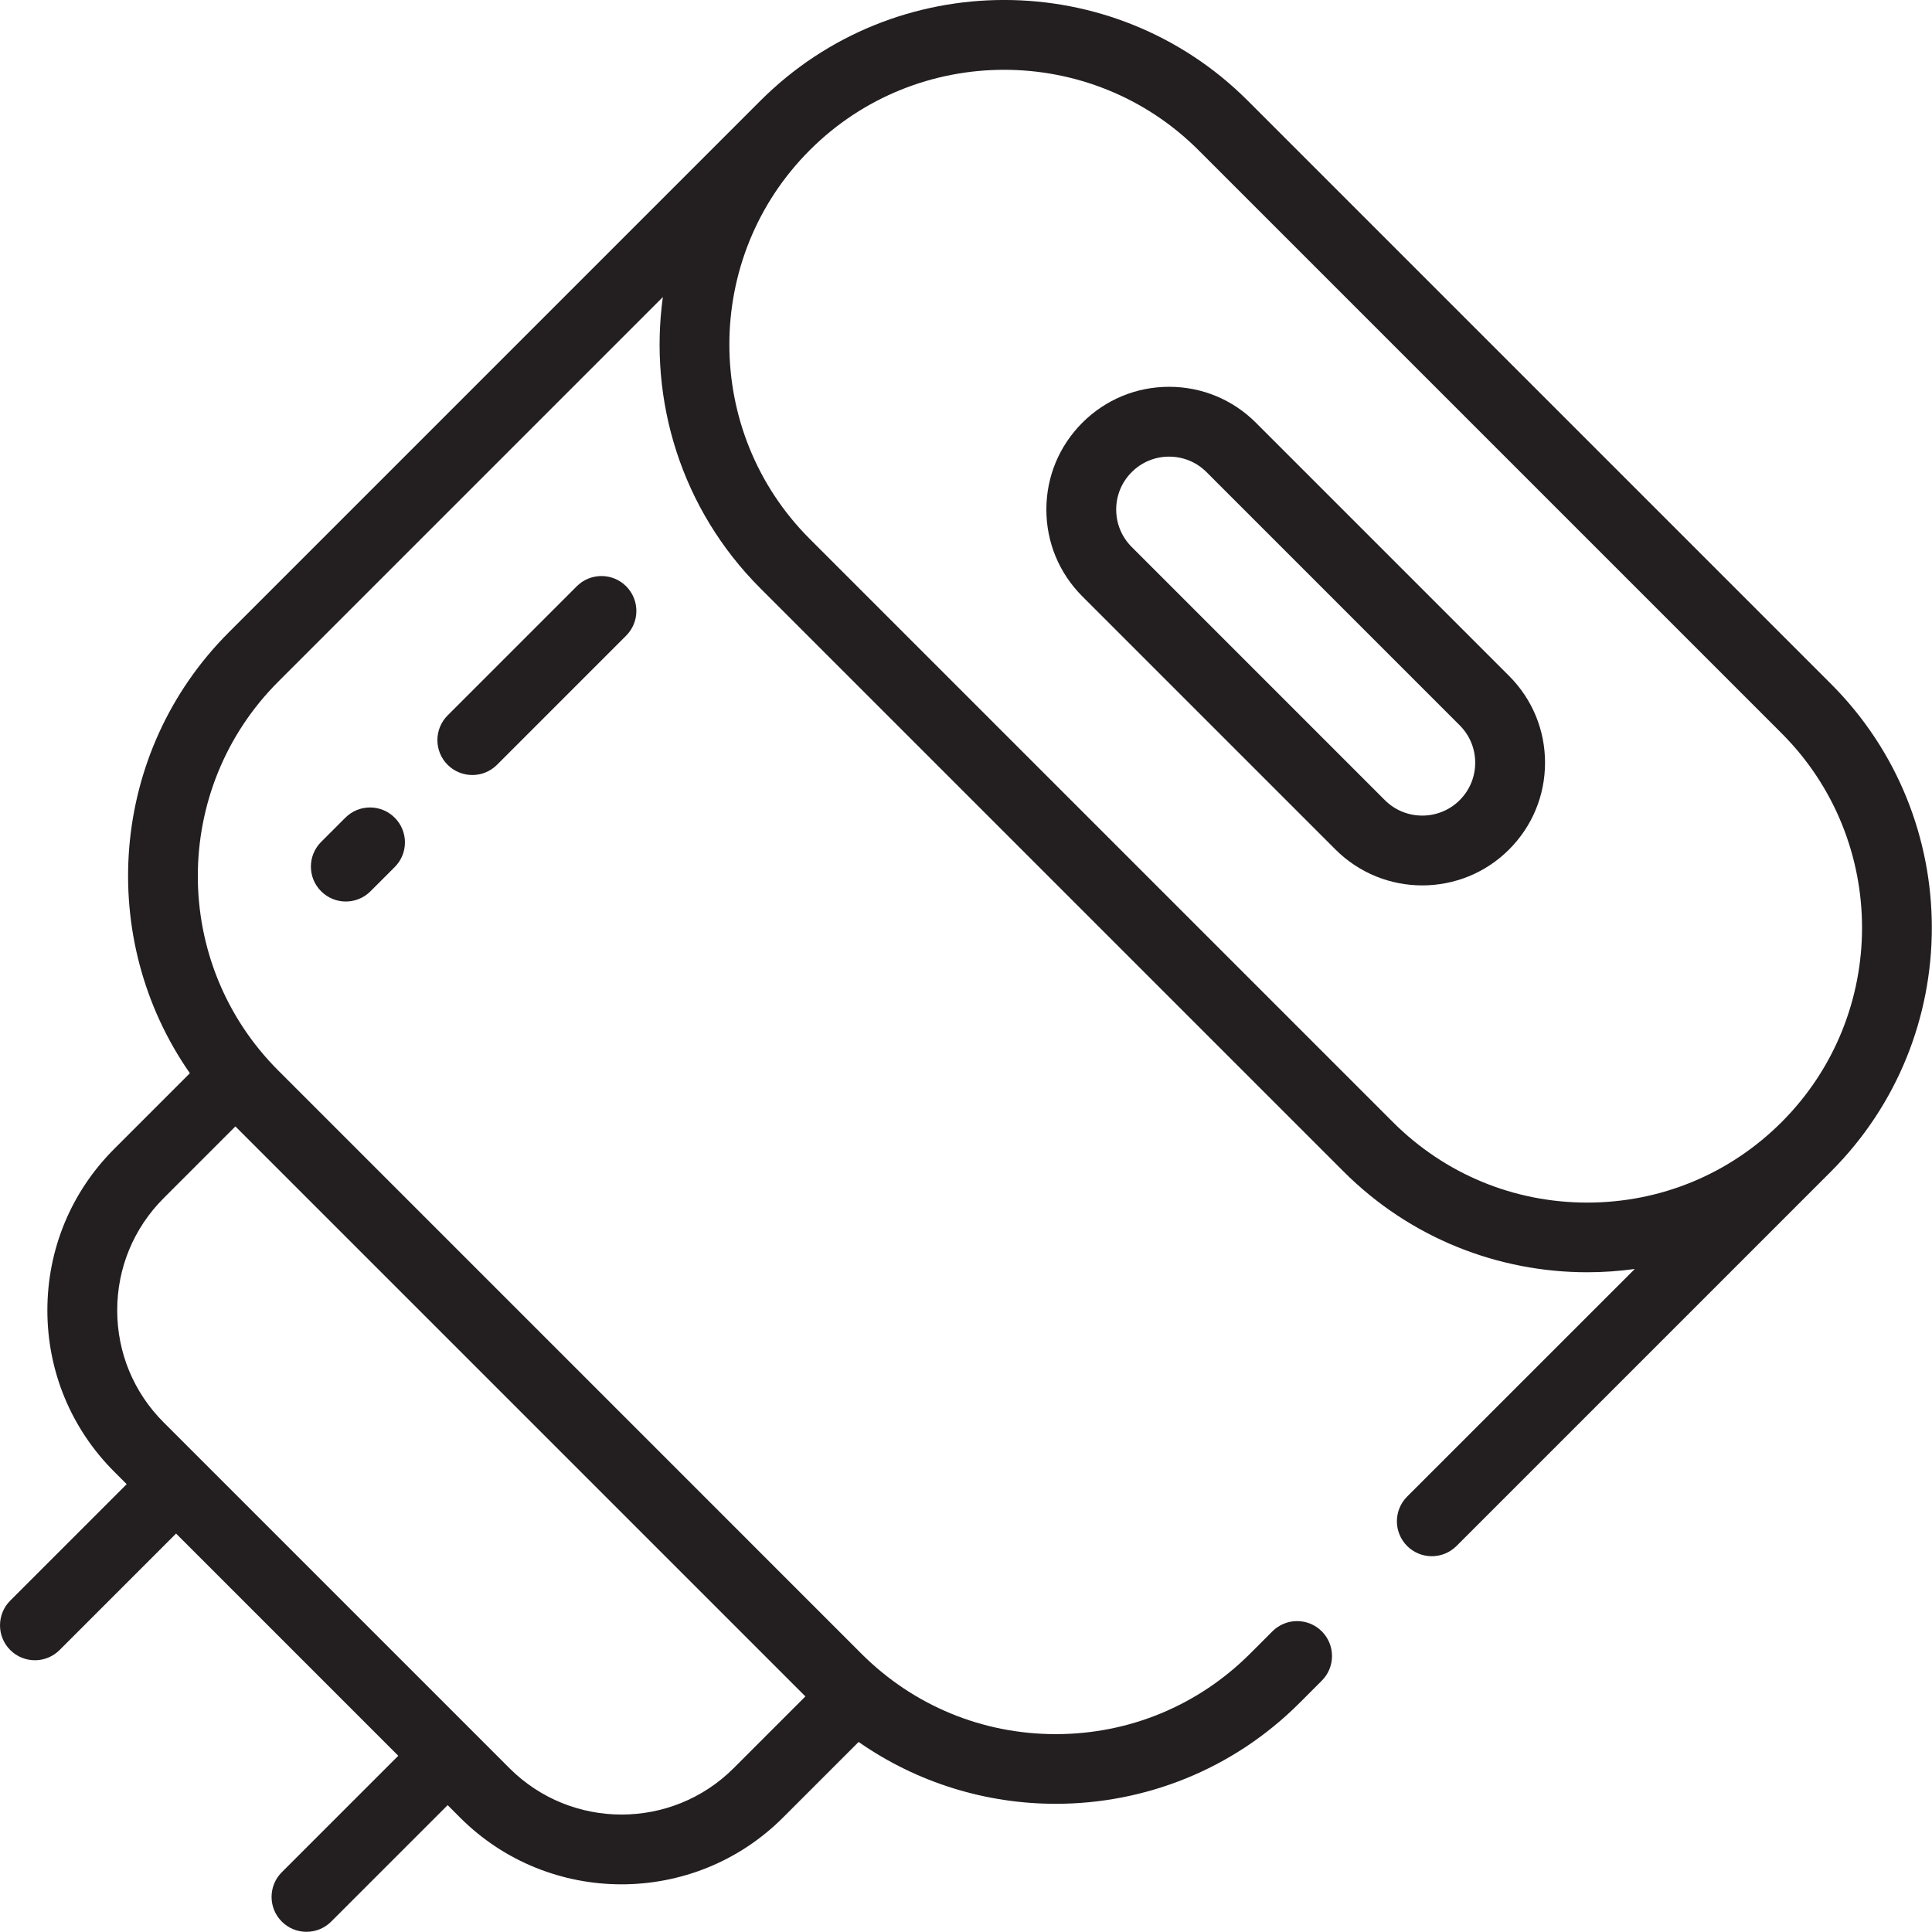
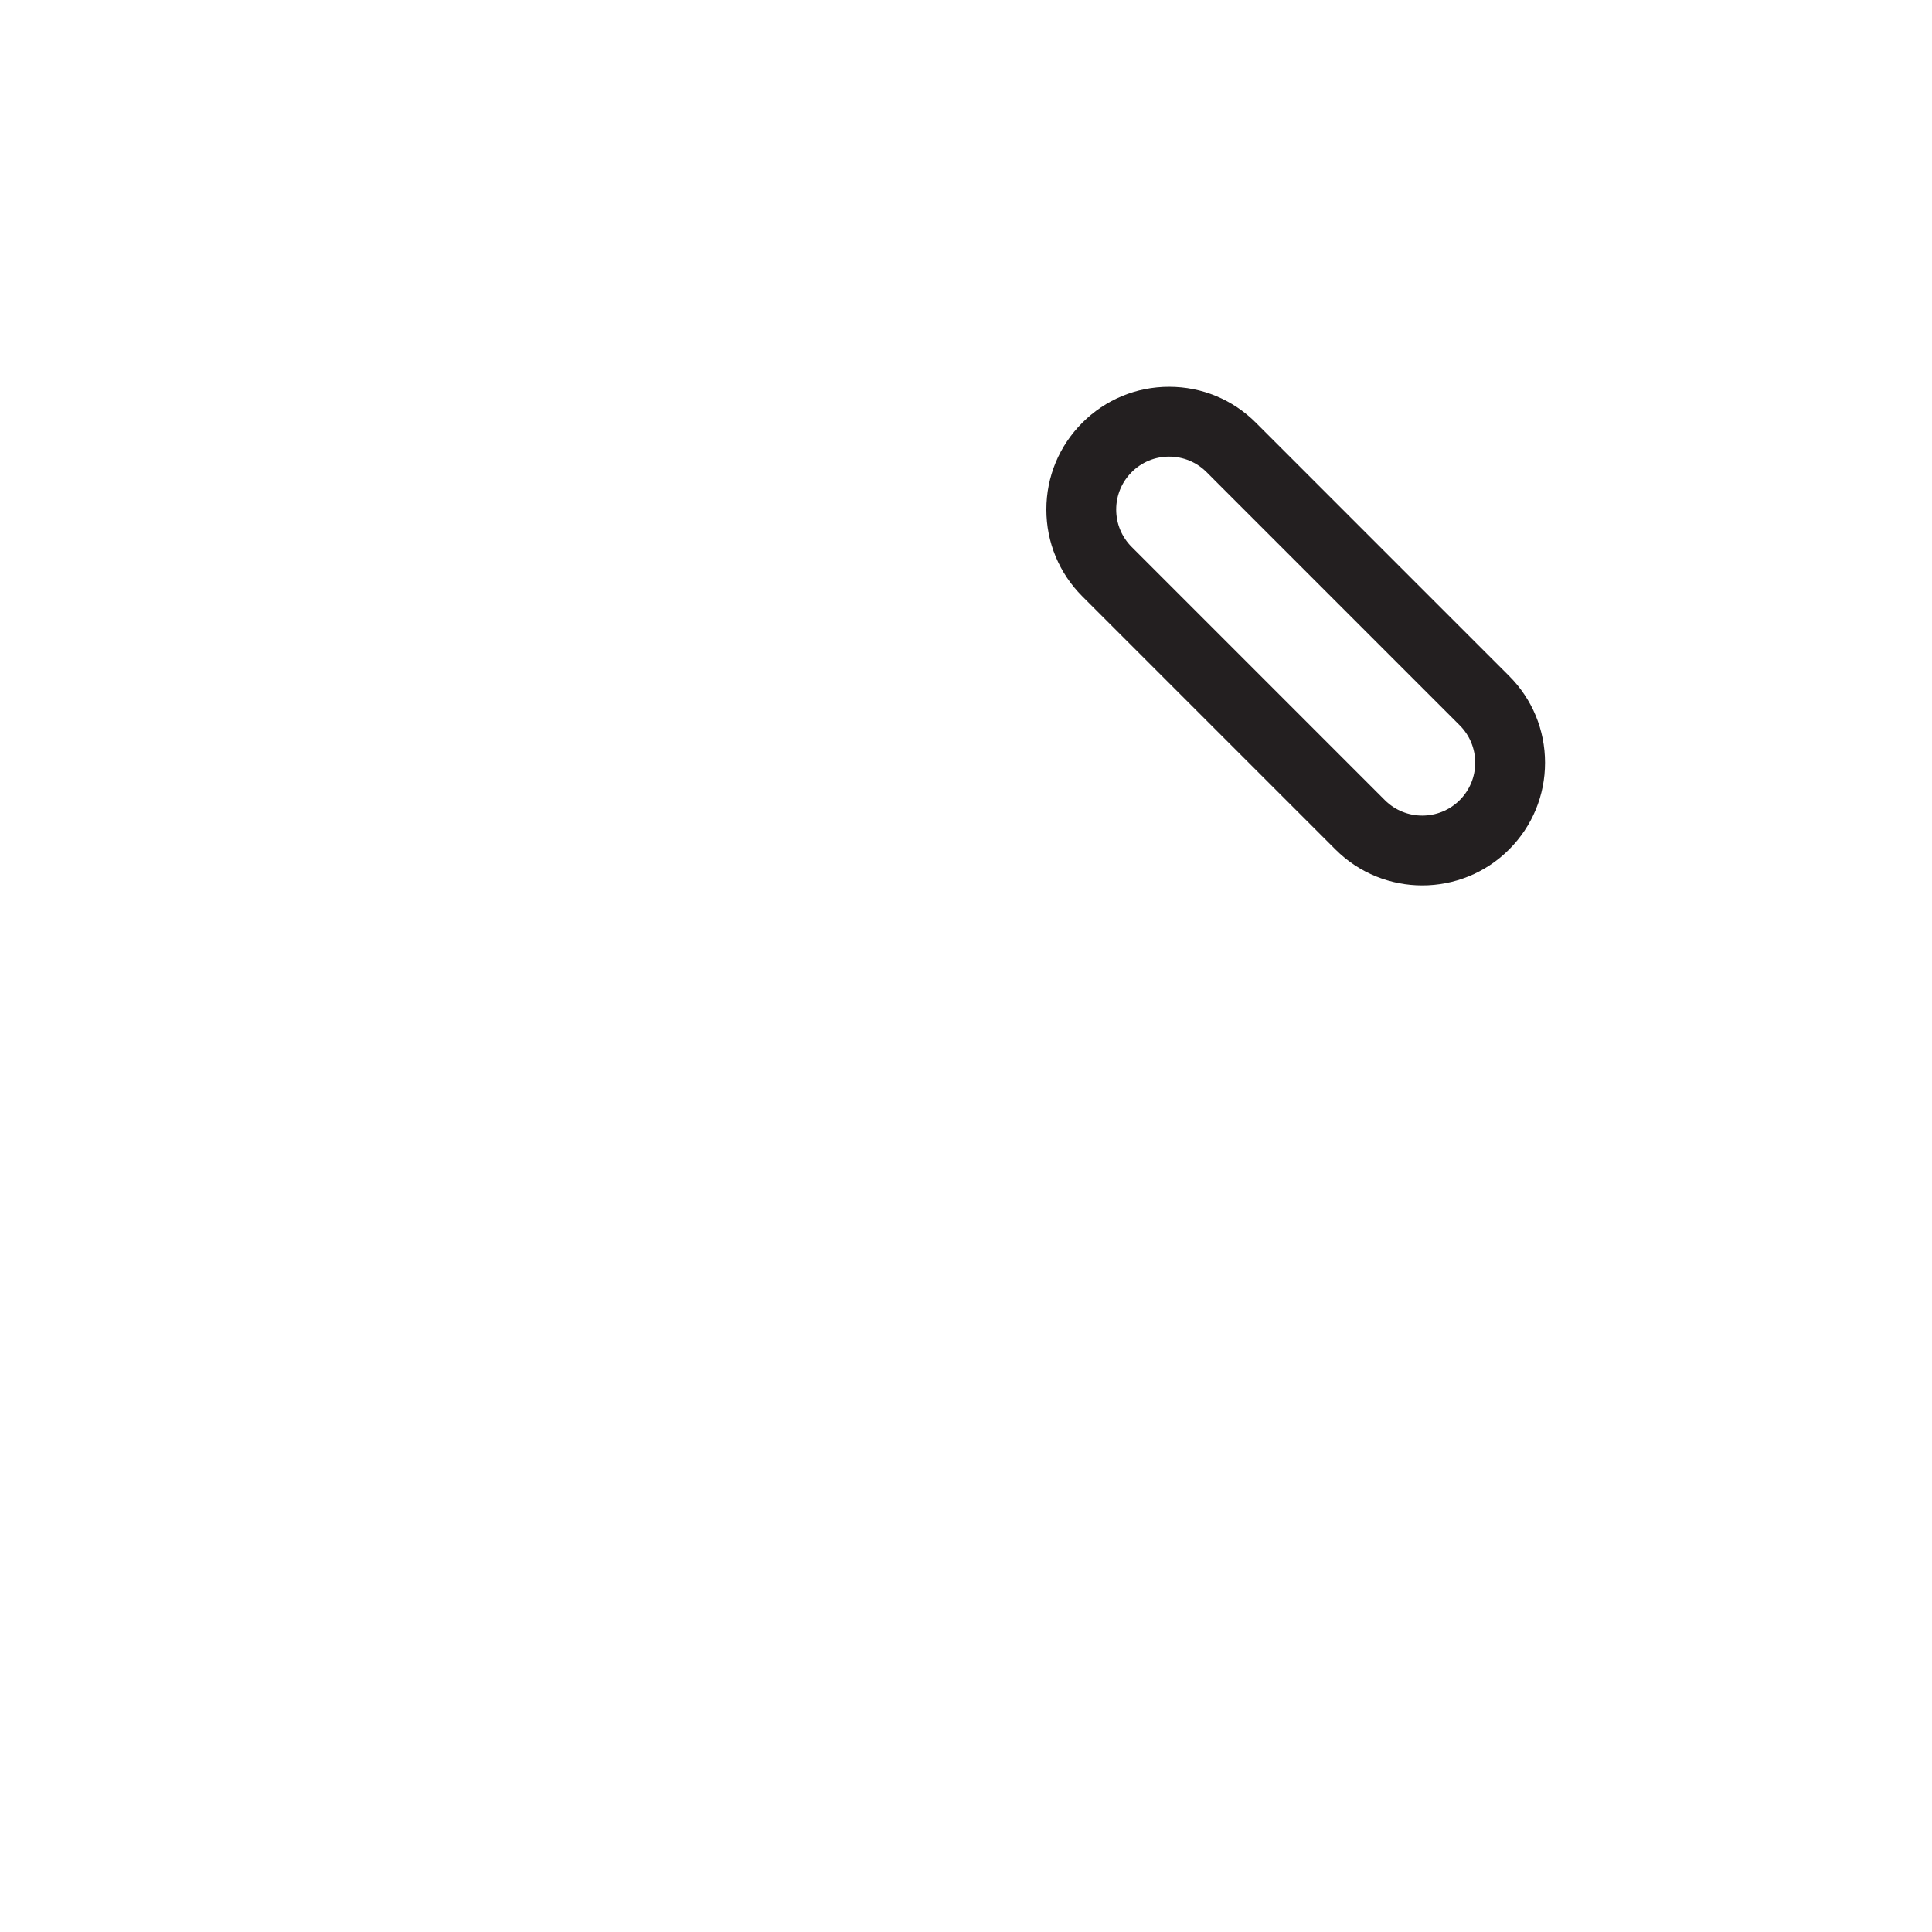
<svg xmlns="http://www.w3.org/2000/svg" width="500" zoomAndPan="magnify" viewBox="0 0 375 375" height="500" preserveAspectRatio="xMidYMid meet" version="1.0">
  <defs>
    <clipPath id="d65dd72024">
-       <path d="M 0 0 L 374.965 0 L 374.965 374.965 L 0 374.965 Z M 0 0 " clip-rule="nonzero" />
-     </clipPath>
+       </clipPath>
  </defs>
-   <path fill="#231f20" d="M 67.031 158.715 L 62.332 163.414 C 59.684 166.062 59.684 170.355 62.332 172.996 C 63.656 174.32 65.387 174.984 67.121 174.984 C 68.855 174.984 70.59 174.32 71.914 172.996 L 76.613 168.297 C 79.262 165.652 79.262 161.363 76.613 158.715 C 73.965 156.066 69.676 156.066 67.031 158.715 " fill-opacity="1" fill-rule="nonzero" />
-   <path fill="#231f20" d="M 111.949 113.793 L 86.883 138.859 C 84.238 141.508 84.238 145.797 86.883 148.449 C 88.207 149.766 89.941 150.43 91.676 150.43 C 93.41 150.43 95.145 149.766 96.469 148.449 L 121.535 123.379 C 124.18 120.73 124.18 116.441 121.535 113.793 C 118.891 111.148 114.598 111.148 111.949 113.793 " fill-opacity="1" fill-rule="nonzero" />
  <g clip-path="url(#d65dd72024)">
-     <path fill="#231f20" d="M 308.09 233.422 C 293.832 233.422 280.438 227.871 270.355 217.793 L 157.172 104.605 C 136.367 83.801 136.367 49.949 157.172 29.148 C 167.57 18.746 181.234 13.547 194.898 13.547 C 208.562 13.547 222.223 18.746 232.629 29.148 L 345.816 142.336 C 366.621 163.141 366.621 196.992 345.816 217.793 C 335.742 227.871 322.34 233.422 308.09 233.422 Z M 156.328 329.273 L 142.395 343.207 C 130.398 355.203 110.883 355.199 98.887 343.207 L 91.684 336.004 C 91.68 336 91.68 336 91.68 336 C 91.676 335.996 91.676 335.996 91.676 335.996 L 31.758 276.078 C 25.949 270.27 22.75 262.543 22.75 254.328 C 22.75 246.113 25.949 238.387 31.758 232.57 L 45.691 218.637 Z M 355.402 132.754 L 242.211 19.562 C 216.125 -6.527 173.672 -6.527 147.586 19.562 L 44.414 122.734 C 21.16 145.988 18.656 182.23 36.855 208.312 L 22.176 222.992 C 13.805 231.355 9.195 242.488 9.195 254.328 C 9.195 266.164 13.805 277.293 22.176 285.664 L 24.59 288.078 L 1.984 310.684 C -0.66 313.332 -0.66 317.621 1.984 320.266 C 3.309 321.59 5.043 322.254 6.777 322.254 C 8.512 322.254 10.246 321.59 11.57 320.266 L 34.176 297.664 L 77.305 340.793 L 54.699 363.395 C 52.051 366.043 52.051 370.332 54.699 372.984 C 56.02 374.305 57.754 374.965 59.488 374.965 C 61.227 374.965 62.961 374.305 64.281 372.98 L 86.891 350.375 L 89.301 352.793 C 97.941 361.434 109.289 365.746 120.637 365.746 C 131.984 365.746 143.34 361.43 151.977 352.789 L 166.656 338.113 C 178.105 346.105 191.508 350.121 204.918 350.117 C 222.051 350.117 239.188 343.594 252.23 330.551 L 256.555 326.223 C 259.203 323.582 259.203 319.289 256.559 316.641 C 253.914 313.992 249.625 313.992 246.973 316.641 L 242.648 320.969 C 232.566 331.047 219.172 336.594 204.918 336.594 C 190.664 336.594 177.266 331.047 167.188 320.969 L 54 207.777 C 33.195 186.969 33.195 153.125 54 132.32 L 128.66 57.66 C 125.895 77.715 132.191 98.801 147.586 114.191 L 260.773 227.379 C 273.82 240.426 290.953 246.945 308.09 246.945 C 311.168 246.945 314.254 246.727 317.312 246.305 L 273.121 290.488 C 270.477 293.137 270.477 297.426 273.121 300.078 C 274.445 301.395 276.18 302.059 277.914 302.059 C 279.648 302.059 281.383 301.395 282.707 300.074 L 355.402 227.379 C 355.406 227.379 355.406 227.371 355.41 227.371 C 381.492 201.277 381.484 158.84 355.402 132.754 " fill-opacity="1" fill-rule="nonzero" />
-   </g>
+     </g>
  <path fill="#231f20" d="M 283.328 155.305 C 279.32 159.305 272.805 159.312 268.797 155.305 L 219.66 106.164 C 217.723 104.223 216.652 101.648 216.652 98.902 C 216.652 96.16 217.723 93.578 219.66 91.641 C 221.602 89.699 224.18 88.633 226.922 88.633 C 229.668 88.633 232.25 89.699 234.191 91.641 L 283.328 140.781 C 285.266 142.723 286.336 145.297 286.336 148.043 C 286.336 150.785 285.266 153.363 283.328 155.305 Z M 243.773 82.055 C 239.273 77.555 233.289 75.078 226.922 75.078 C 220.559 75.078 214.578 77.555 210.078 82.055 C 205.578 86.559 203.098 92.535 203.098 98.902 C 203.098 105.266 205.578 111.25 210.078 115.75 L 259.215 164.887 C 263.863 169.535 269.965 171.855 276.062 171.855 C 282.164 171.855 288.266 169.535 292.91 164.887 C 297.41 160.387 299.891 154.402 299.891 148.043 C 299.891 141.68 297.41 135.695 292.91 131.195 L 243.773 82.055 " fill-opacity="1" fill-rule="nonzero" />
</svg>